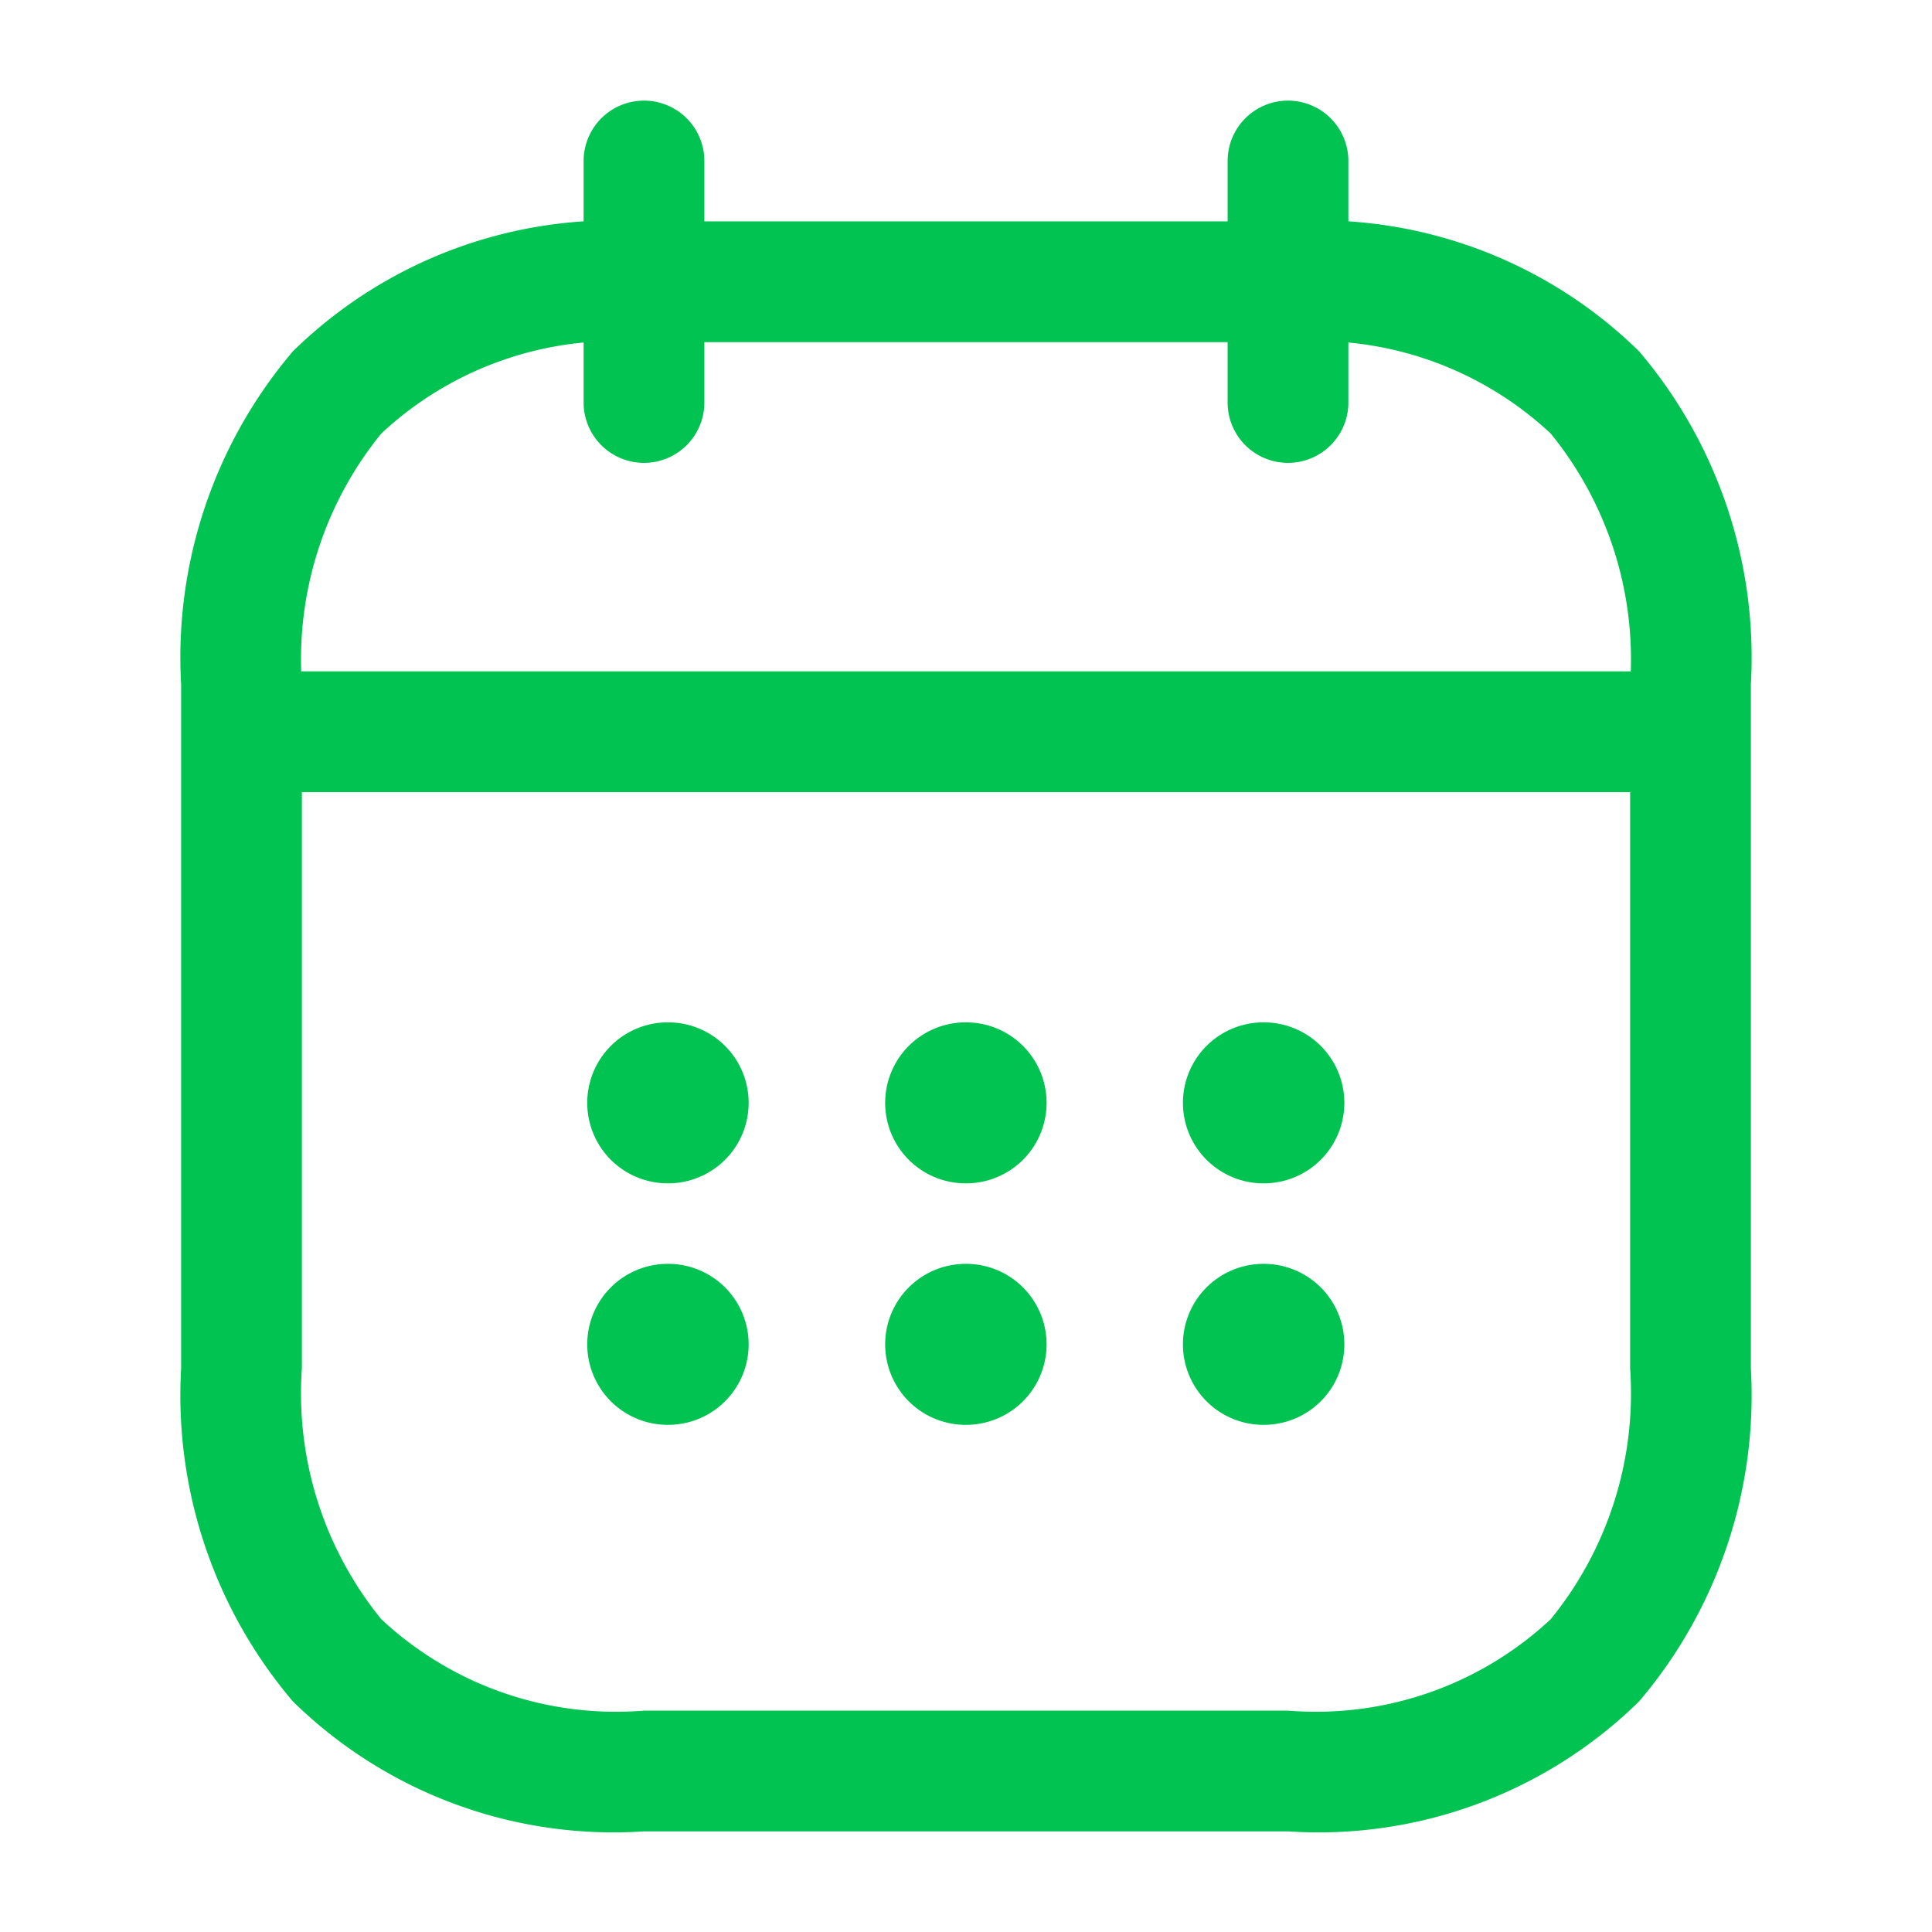
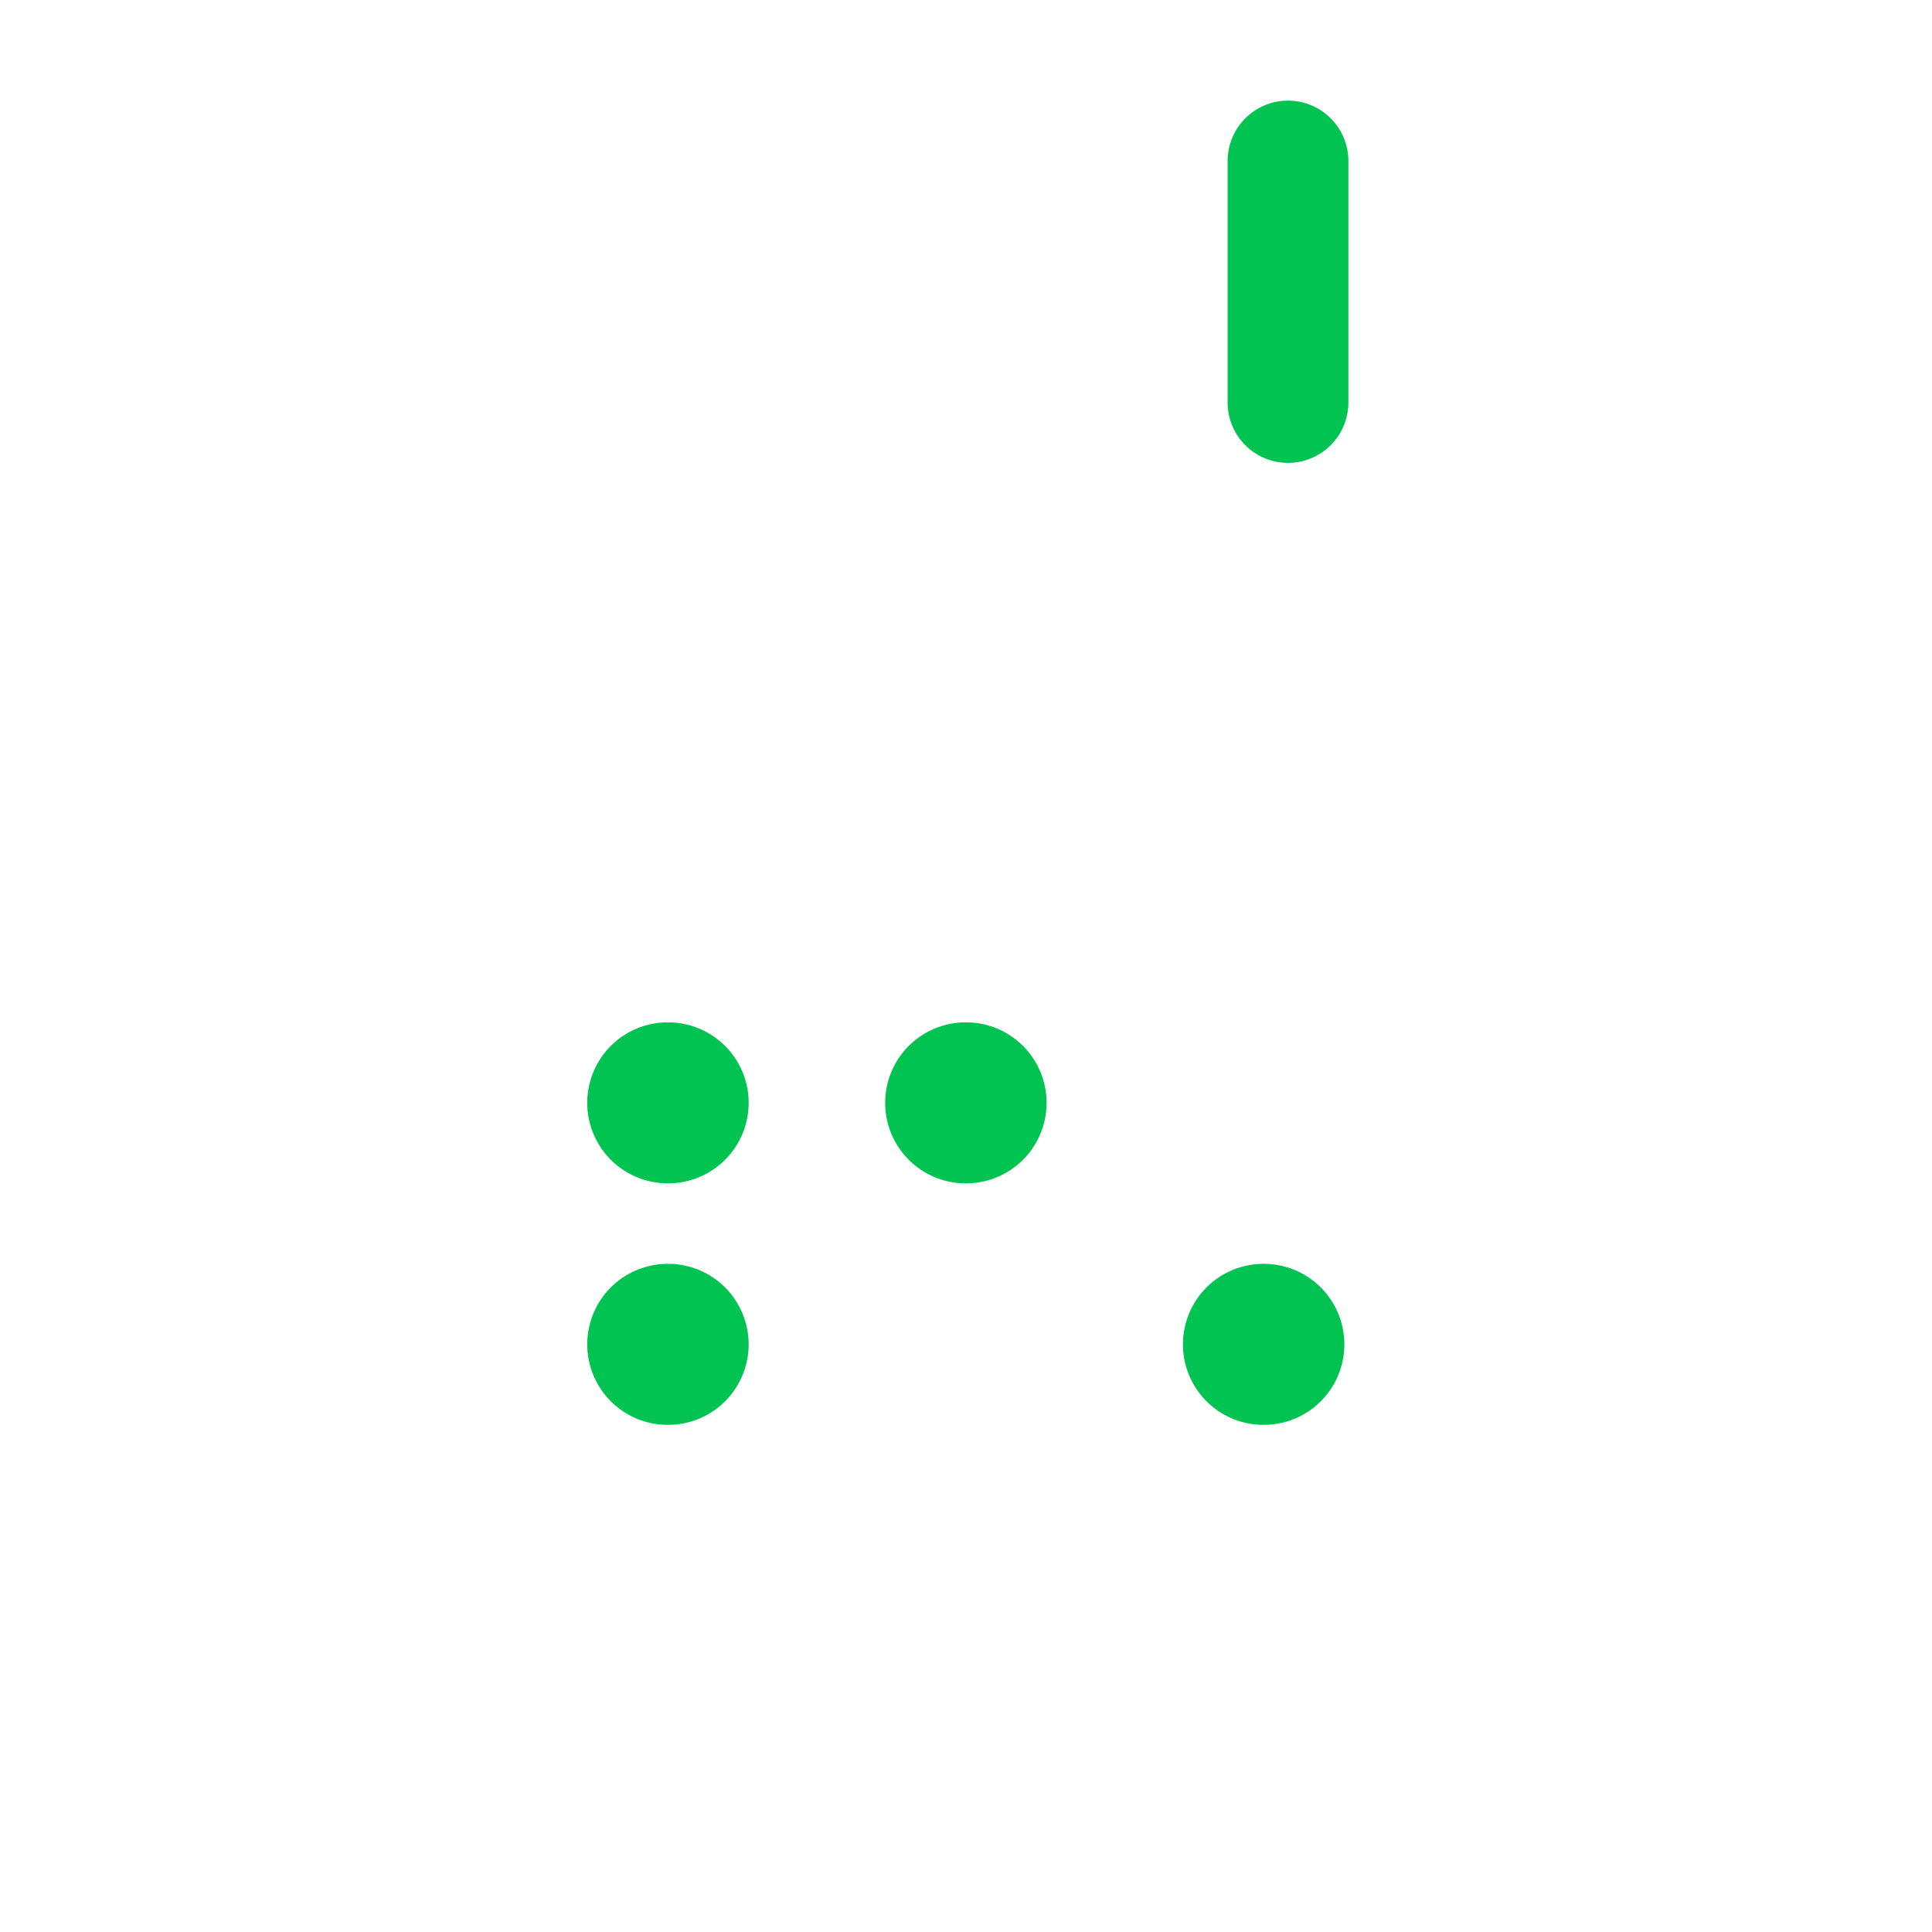
<svg xmlns="http://www.w3.org/2000/svg" width="24" height="24" viewBox="0 0 24 24">
  <g transform="translate(-492 -188)">
-     <path d="M0,3.75A.75.75,0,0,1-.75,3V0A.75.75,0,0,1,0-.75.75.75,0,0,1,.75,0V3A.75.75,0,0,1,0,3.75Z" transform="translate(500 190)" fill="#00c351" />
    <path d="M0,3.75A.75.75,0,0,1-.75,3V0A.75.75,0,0,1,0-.75.75.75,0,0,1,.75,0V3A.75.75,0,0,1,0,3.75Z" transform="translate(508 190)" fill="#00c351" />
-     <path d="M17,.75H0A.75.75,0,0,1-.75,0,.75.75,0,0,1,0-.75H17a.75.75,0,0,1,.75.75A.75.75,0,0,1,17,.75Z" transform="translate(495.5 197.09)" fill="#00c351" />
-     <path d="M5-.75h8A5.686,5.686,0,0,1,17.362.865,5.869,5.869,0,0,1,18.75,5v8.5a5.869,5.869,0,0,1-1.388,4.135A5.686,5.686,0,0,1,13,19.25H5A5.686,5.686,0,0,1,.638,17.635,5.869,5.869,0,0,1-.75,13.5V5A5.869,5.869,0,0,1,.638.865,5.686,5.686,0,0,1,5-.75Zm8,18.5a4.271,4.271,0,0,0,3.263-1.135A4.442,4.442,0,0,0,17.25,13.5V5a4.442,4.442,0,0,0-.987-3.115A4.271,4.271,0,0,0,13,.75H5A4.271,4.271,0,0,0,1.737,1.885,4.442,4.442,0,0,0,.75,5v8.5a4.442,4.442,0,0,0,.987,3.115A4.271,4.271,0,0,0,5,17.75Z" transform="translate(495 191.5)" fill="#00c351" />
    <path d="M0,0H24V24H0Z" transform="translate(492 188)" fill="none" opacity="0" />
-     <path d="M.5,1.5H.495a1,1,0,1,1,0-2H.5a1,1,0,0,1,0,2Z" transform="translate(507.2 201.2)" fill="#00c351" />
    <path d="M.5,1.5H.495a1,1,0,1,1,0-2H.5a1,1,0,0,1,0,2Z" transform="translate(507.2 204.2)" fill="#00c351" />
    <path d="M.5,1.5H.495a1,1,0,1,1,0-2H.5a1,1,0,0,1,0,2Z" transform="translate(503.501 201.2)" fill="#00c351" />
-     <path d="M.5,1.5H.495a1,1,0,1,1,0-2H.5a1,1,0,0,1,0,2Z" transform="translate(503.501 204.2)" fill="#00c351" />
    <path d="M.5,1.5H.495a1,1,0,1,1,0-2H.5a1,1,0,0,1,0,2Z" transform="translate(499.8 201.2)" fill="#00c351" />
    <path d="M.5,1.5H.495a1,1,0,1,1,0-2H.5a1,1,0,0,1,0,2Z" transform="translate(499.8 204.2)" fill="#00c351" />
  </g>
</svg>